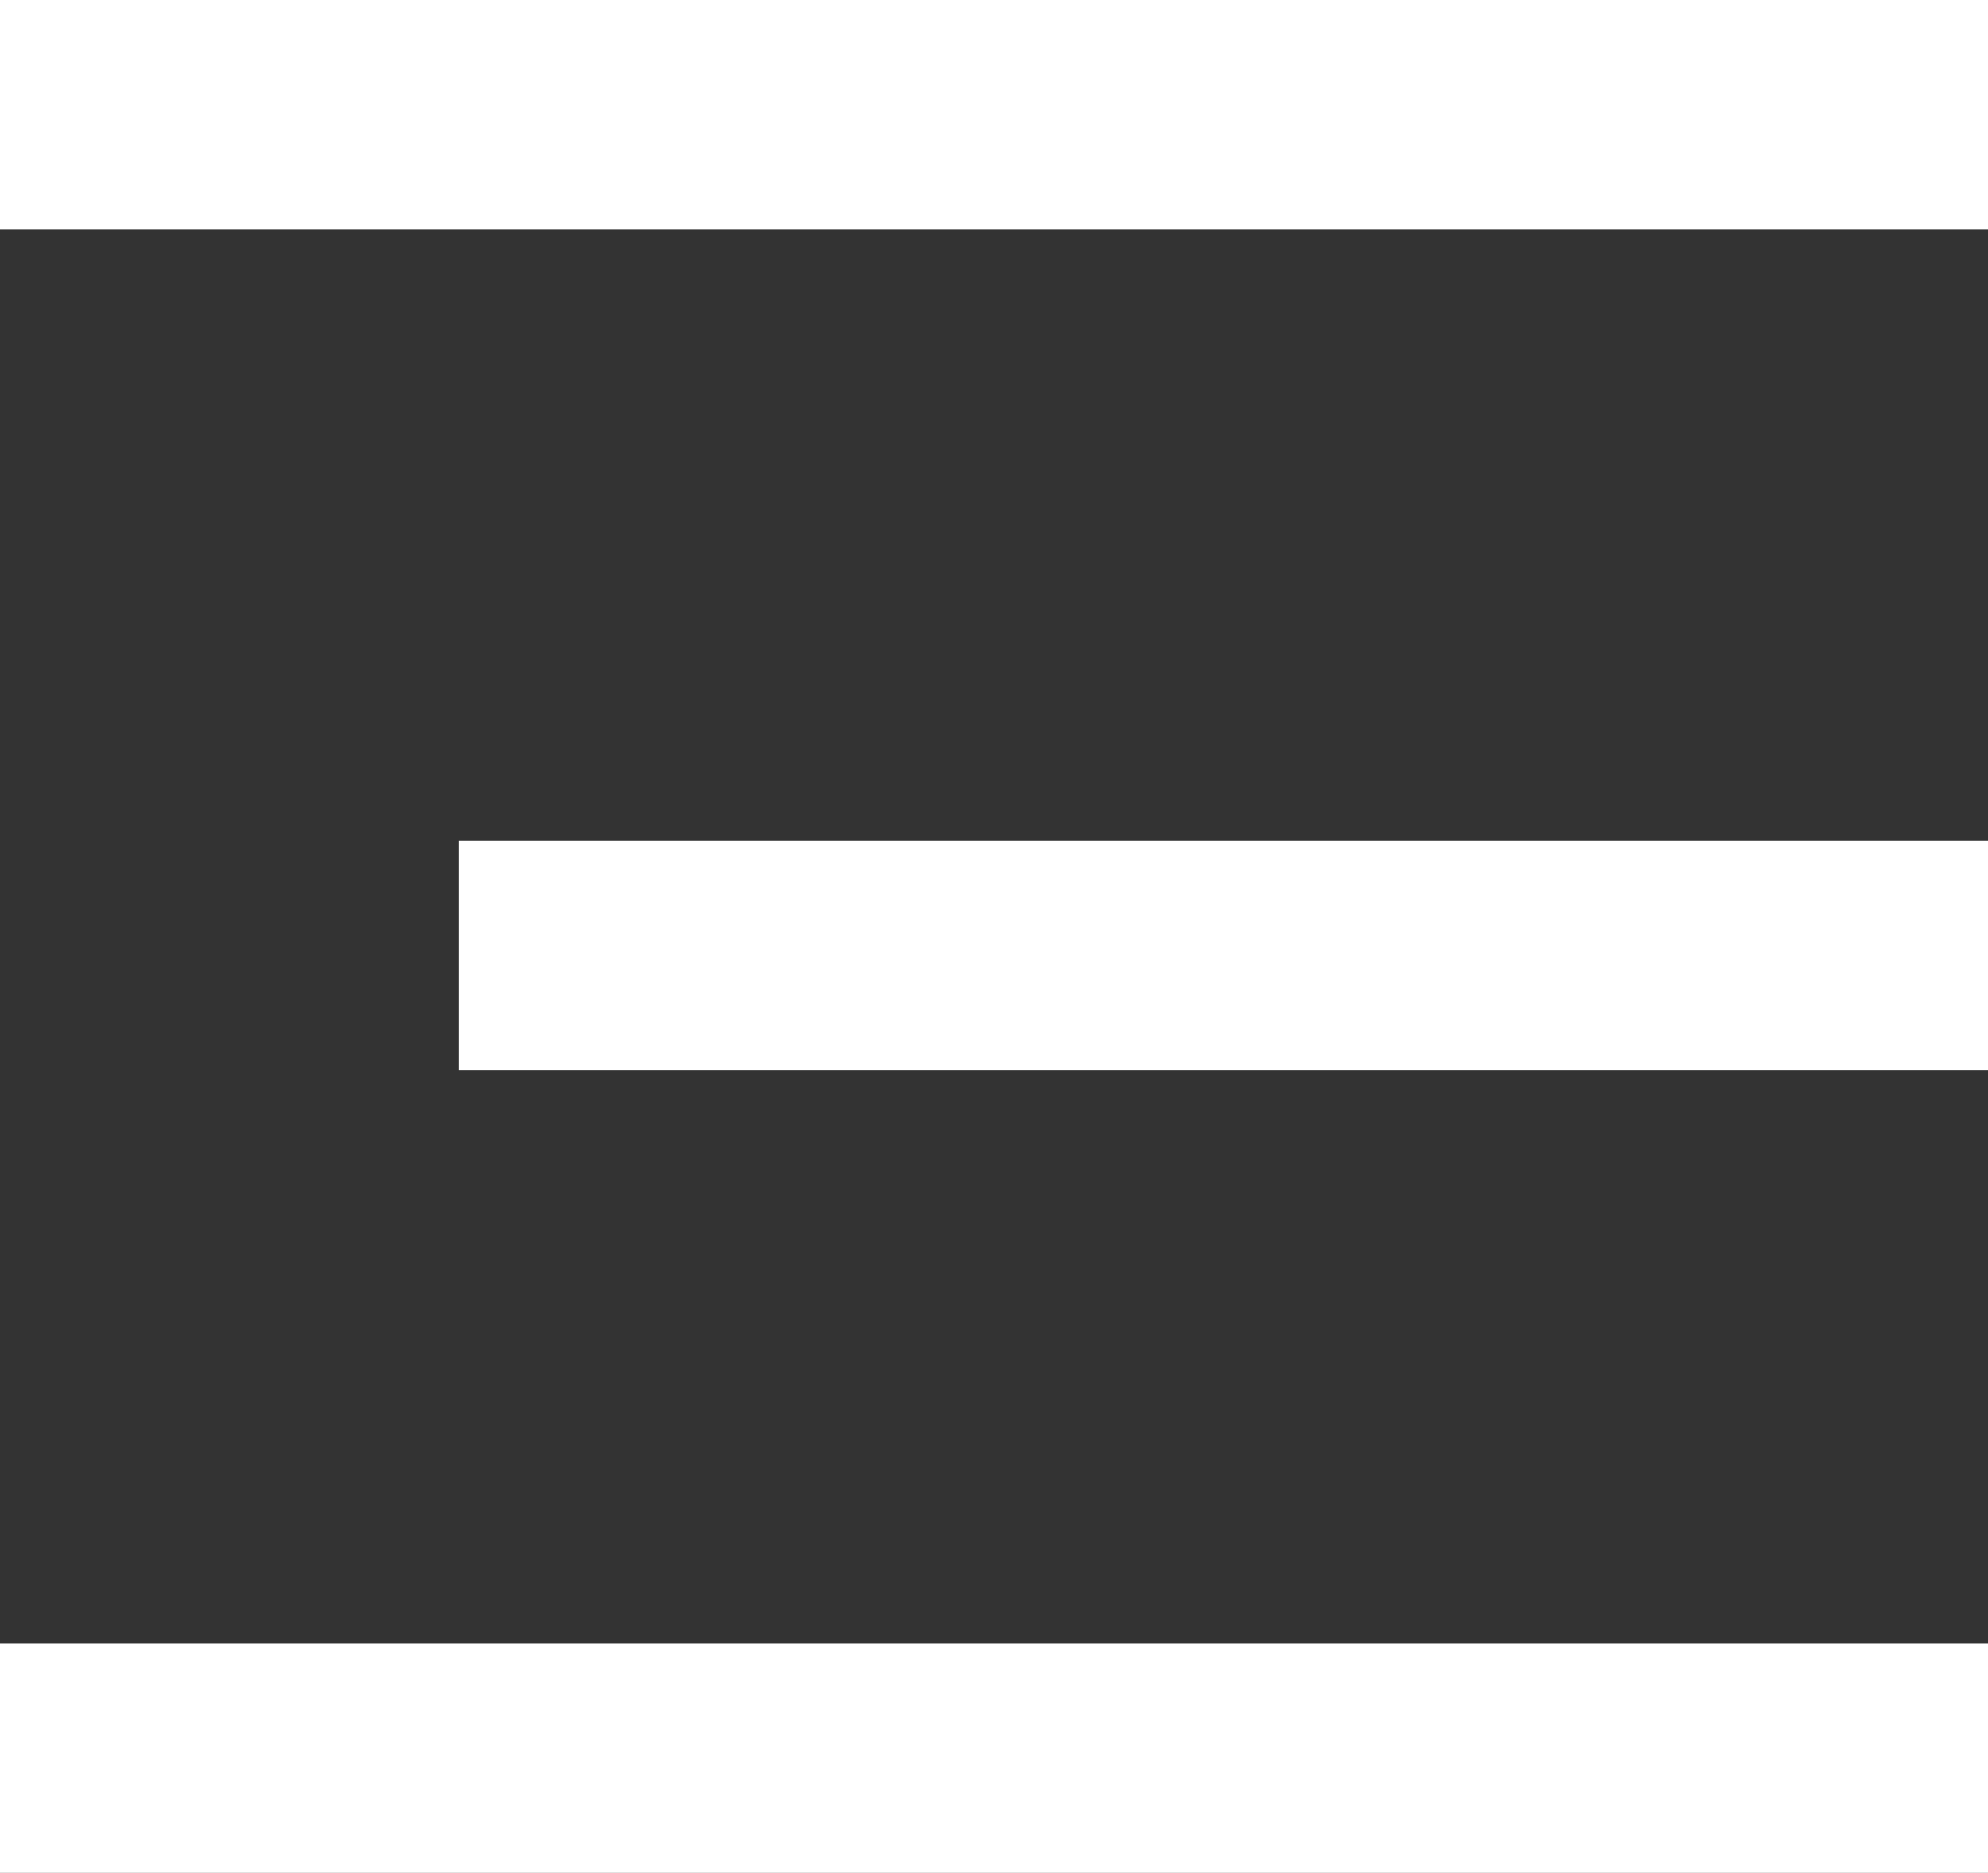
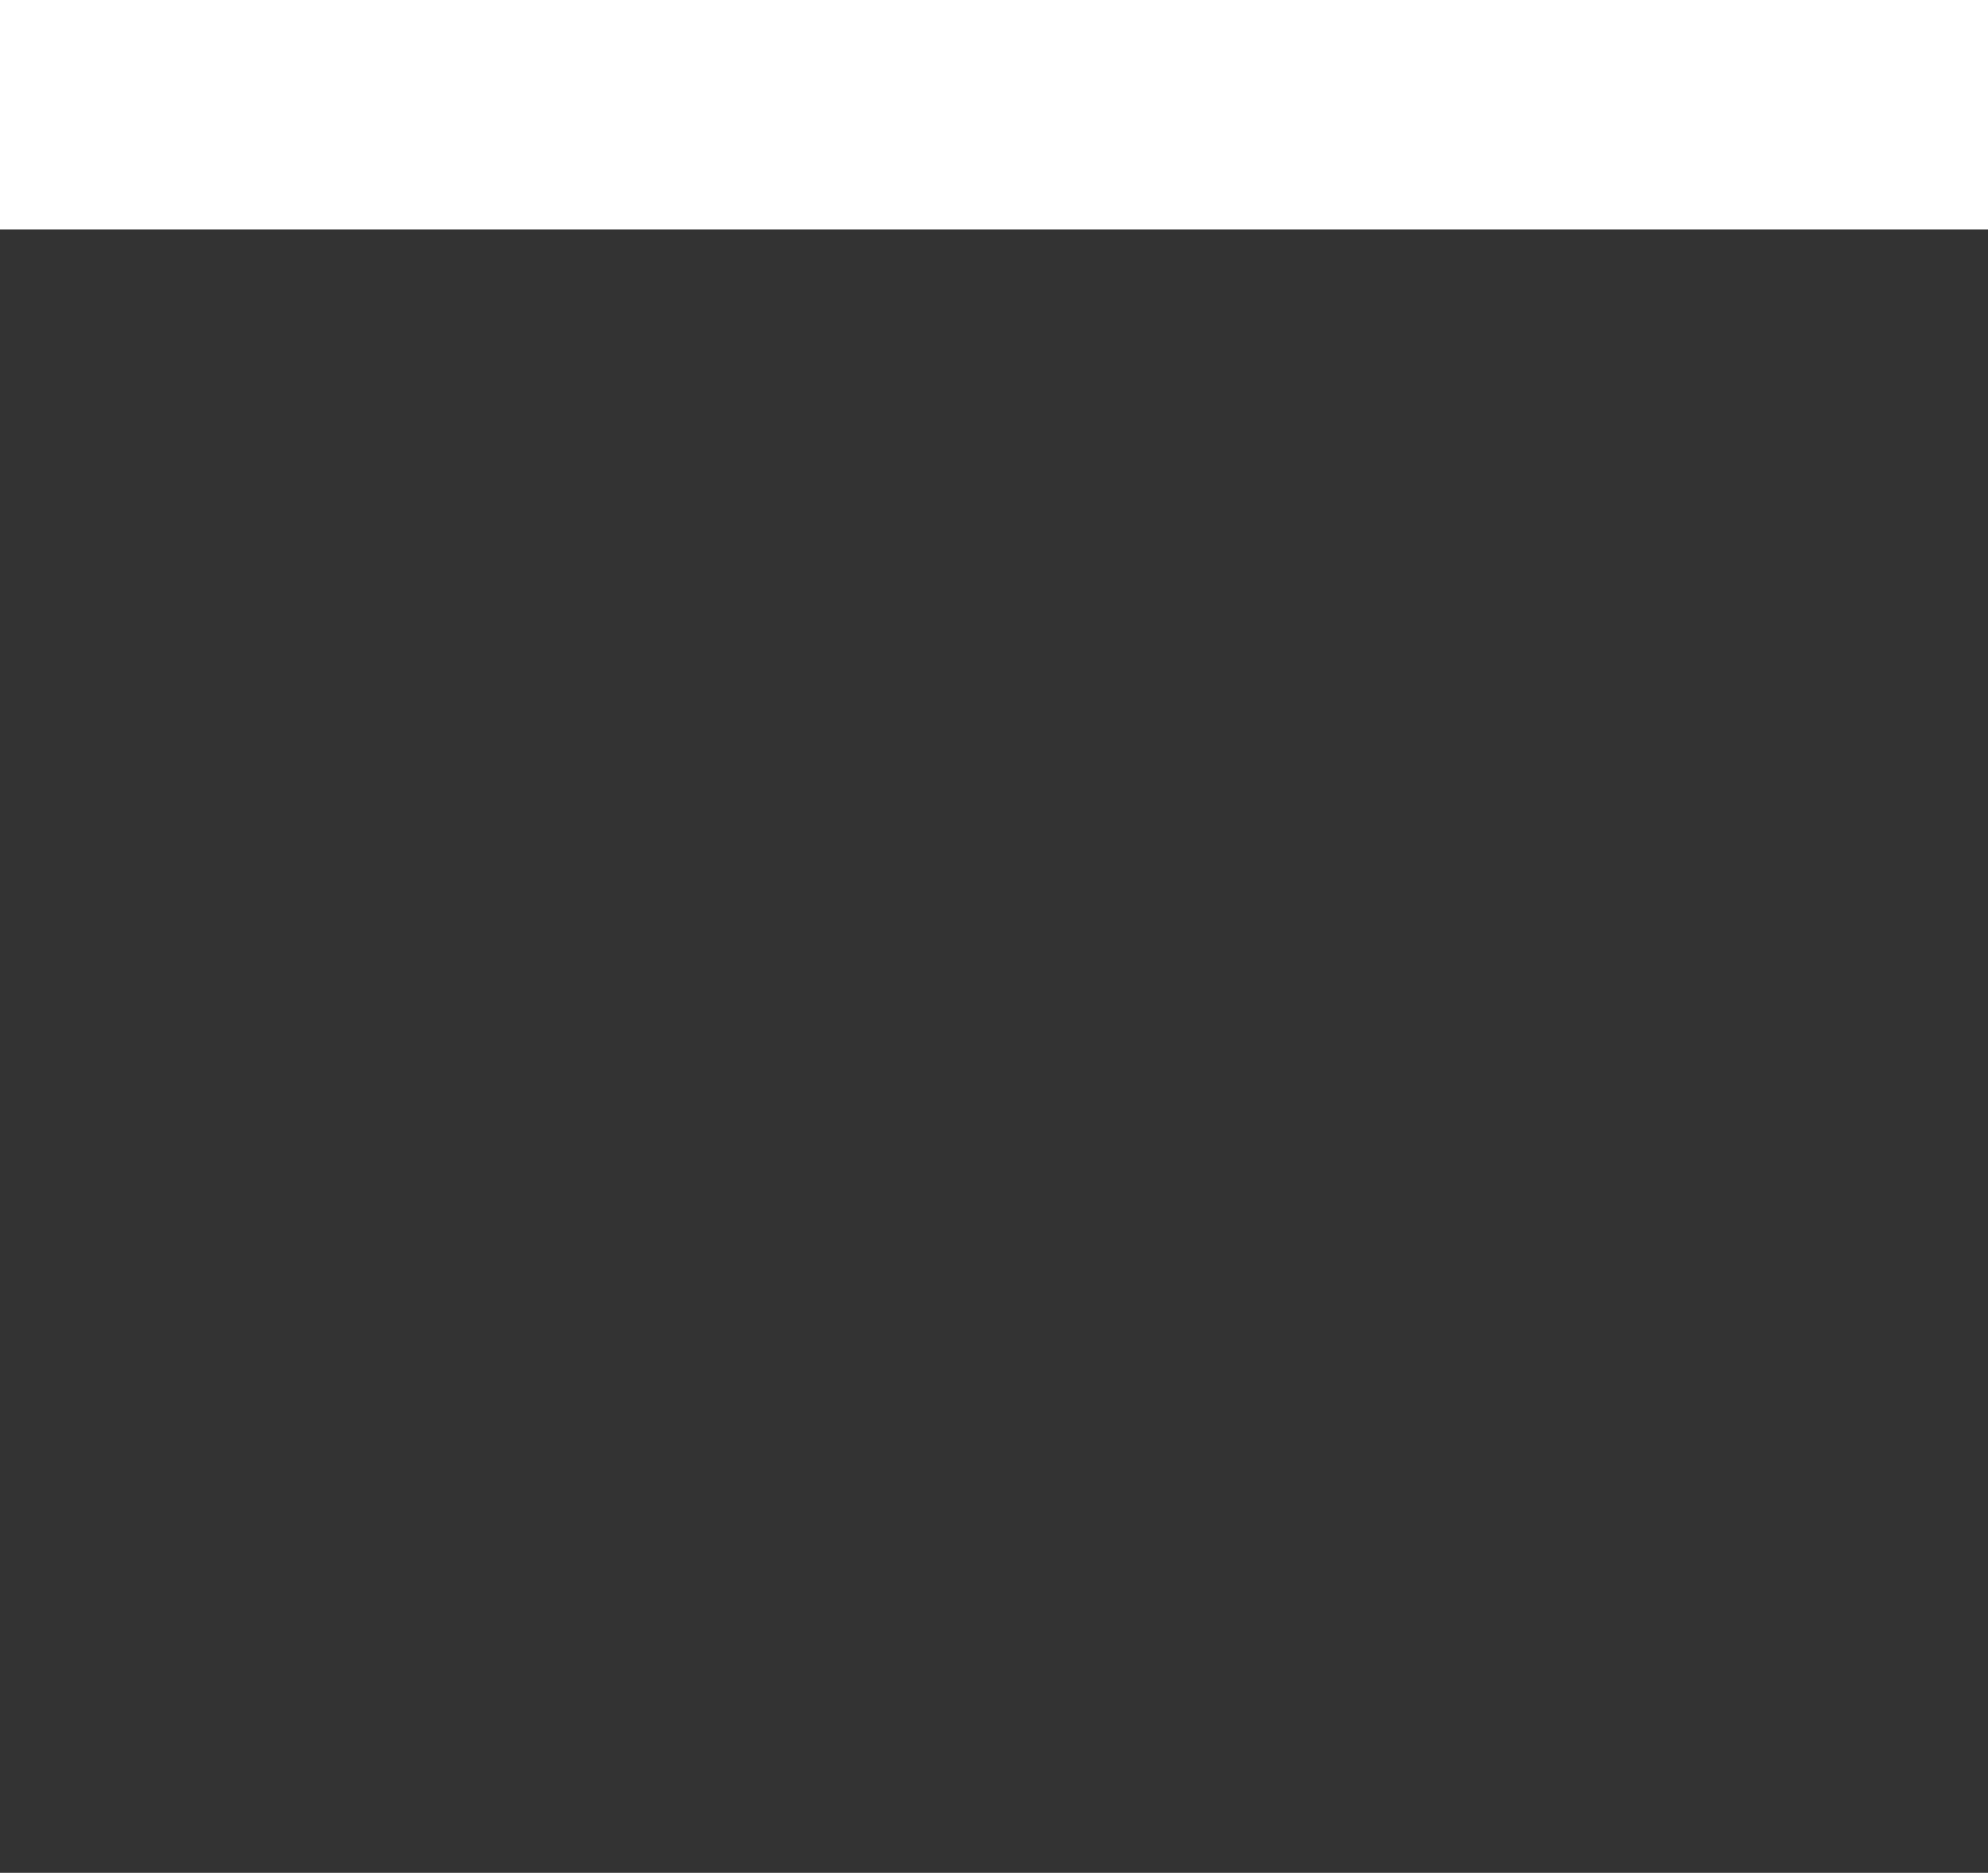
<svg xmlns="http://www.w3.org/2000/svg" width="26" height="24.5" viewBox="0 0 26 24.5">
  <rect x="0" y="0" width="26" height="24.5" fill="#333333" stroke="none" />
  <g id="전체메뉴버튼" transform="translate(-1559.5 -85.5)">
-     <line id="선_3" data-name="선 3" x2="26" transform="translate(1559.5 108.5)" fill="none" stroke="#fff" stroke-width="3" />
-     <line id="선_4" data-name="선 4" x2="20" transform="translate(1565.5 98)" fill="none" stroke="#fff" stroke-width="3" />
    <line id="선_5" data-name="선 5" x2="26" transform="translate(1559.5 87)" fill="none" stroke="#fff" stroke-width="3" />
  </g>
</svg>